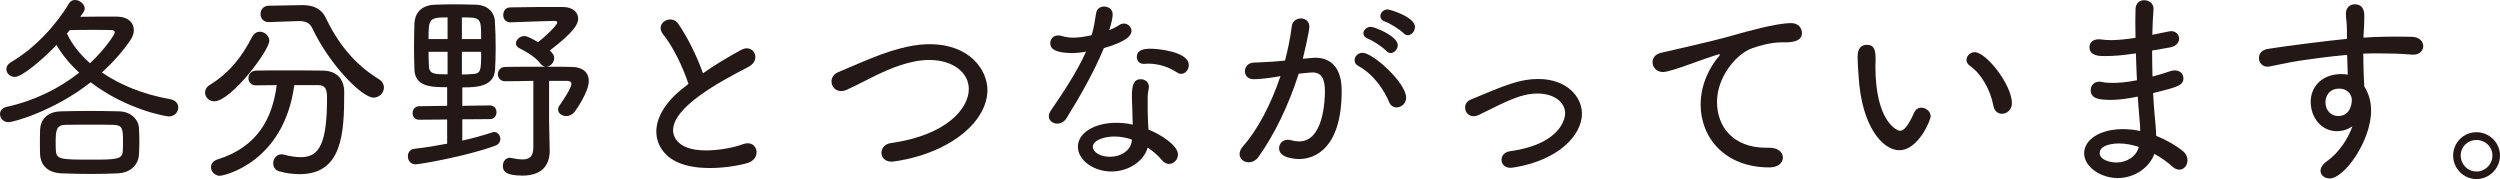
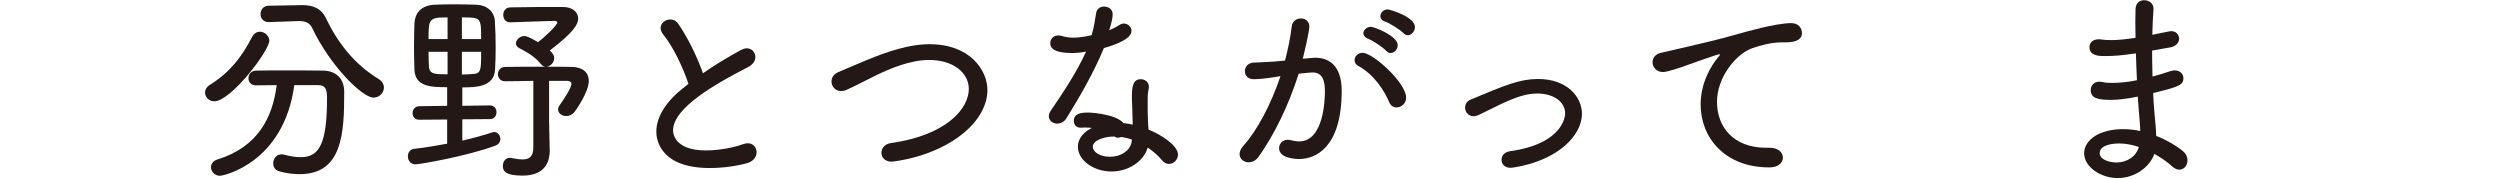
<svg xmlns="http://www.w3.org/2000/svg" id="_レイヤー_2" viewBox="0 0 366.48 26.25">
  <defs>
    <style>.cls-1{fill:#231815;stroke-width:0px;}</style>
  </defs>
  <g id="_デザイン">
-     <path class="cls-1" d="m1.23,17.91c-.75,0-1.23-.6-1.23-1.2,0-.45.3-.9.99-1.05,4.08-.9,7.65-2.67,10.62-5.01-1.41-1.29-2.52-2.67-3.33-4.05-2.16,2.25-5.07,4.68-6.12,4.68-.72,0-1.23-.57-1.23-1.17,0-.33.21-.72.63-.96C5.07,7.08,8.13,3.81,10.11.51c.21-.36.54-.51.9-.51.66,0,1.41.6,1.41,1.26,0,.21-.06.39-.66,1.2,1.8-.03,3.78-.03,5.28-.03,1.74,0,2.58.9,2.58,1.98,0,.48-.18,1.02-.54,1.53-1.11,1.62-2.52,3.21-4.14,4.68,2.61,1.8,6,3.21,10.05,3.93.78.15,1.14.66,1.14,1.2,0,.66-.51,1.32-1.41,1.32-.24,0-6.03-.9-11.43-5.01-5.13,4.05-11.16,5.85-12.06,5.85Zm16.05,7.5c-1.32.06-2.61.09-3.9.09-1.47,0-2.94-.03-4.38-.09-2.04-.09-3.03-1.23-3.12-2.73-.03-.54-.03-1.08-.03-1.62,0-.75,0-1.47.03-2.1.06-1.26.87-2.58,3.06-2.64,1.32-.03,2.73-.06,4.2-.06s2.91.03,4.29.06c1.8.03,2.88,1.23,2.94,2.46.03.6.06,1.26.06,1.95s-.03,1.32-.06,1.92c-.06,1.41-1.14,2.67-3.09,2.76Zm.75-4.65c0-1.92-.06-2.43-1.47-2.46-.9-.03-1.89-.03-2.88-.03-1.38,0-2.79,0-4.08.03-1.32,0-1.44.84-1.44,2.49,0,.45,0,.9.03,1.29.09,1.29.72,1.32,5.13,1.32,3.81,0,4.65-.03,4.68-1.32.03-.42.03-.87.03-1.32Zm-1.2-16.02c0-.21-.18-.33-.51-.33-.63-.03-1.56-.03-2.64-.03s-2.25,0-3.45.03l-.42.51c.72,1.53,1.86,3,3.39,4.35,2.1-1.98,3.63-4.2,3.63-4.53Z" />
    <path class="cls-1" d="m30.06,13.56c0-.39.21-.81.69-1.11,3-1.86,4.74-4.2,6.18-6.99.3-.57.72-.81,1.17-.81.69,0,1.38.6,1.38,1.32,0,1.44-5.61,8.88-8.07,8.88-.78,0-1.35-.63-1.35-1.29Zm13.08-1.08c-1.53,11.4-10.38,13.29-10.89,13.29-.78,0-1.32-.63-1.32-1.26,0-.48.3-.93.96-1.14,5.91-1.83,8.07-6.12,8.67-10.89-1.11,0-2.1.03-3.03.03h-.03c-.72,0-1.08-.51-1.08-1.05s.36-1.08,1.11-1.11c1.26-.03,2.64-.03,4.08-.03,1.98,0,4.02,0,5.73.03,1.95.03,3.12,1.17,3.12,3.15,0,6.06-.27,12.03-6.54,12.03-.93,0-1.95-.12-3-.42-.6-.15-.87-.66-.87-1.17,0-.66.45-1.32,1.23-1.32.12,0,.24.03.39.06.9.24,1.71.36,2.43.36,2.73,0,3.84-2.04,3.84-8.67,0-1.26-.21-1.89-1.29-1.89h-3.51Zm-3.72-9.24h-.06c-.78,0-1.17-.6-1.17-1.17,0-.6.39-1.23,1.2-1.23l4.83-.09h.15c1.44,0,2.7.45,3.36,1.83,1.77,3.66,4.11,6.75,7.77,9,.54.33.78.81.78,1.26,0,.75-.66,1.47-1.53,1.47-1.62,0-6.33-4.62-8.97-10.17-.36-.78-.99-1.05-1.89-1.05h-.15l-4.32.15Z" />
    <path class="cls-1" d="m67.77,17.49v3.12c1.62-.36,3.09-.78,4.38-1.2.09-.03.21-.06.3-.06.51,0,.9.51.9,1.02,0,.39-.24.81-.75.99-4.26,1.56-11.07,2.73-11.7,2.73-.72,0-1.11-.6-1.11-1.17,0-.54.3-1.05.96-1.11,1.62-.18,3.24-.45,4.8-.75v-3.54l-4.08.03h-.03c-.66,0-.96-.48-.96-.96,0-.51.33-1.02.99-1.02l4.08-.06v-2.73c-2.28,0-4.71-.03-4.8-2.58-.03-.99-.06-2.16-.06-3.33s.03-2.37.06-3.42c.06-1.41.87-2.67,2.97-2.76.93-.03,1.83-.06,2.76-.06,1.11,0,2.25.03,3.36.06,1.53.06,2.61.99,2.7,2.37.09,1.35.12,2.7.12,3.99,0,1.08-.03,2.13-.09,3.15-.15,2.58-2.88,2.61-4.8,2.61v2.7l4.05-.06c.66,0,.96.51.96.99,0,.51-.3,1.02-.96,1.02l-4.05.03Zm-2.16-14.94c-2.73,0-2.79.21-2.79,3.18h2.79v-3.18Zm0,5.04h-2.79c0,.75.03,1.5.06,2.16.06,1.14.9,1.14,2.73,1.14v-3.3Zm4.92-1.86c0-3.15,0-3.18-2.82-3.18v3.18h2.82Zm-2.82,1.86v3.33c.54,0,1.02-.03,1.47-.06,1.35-.06,1.35-.48,1.35-3.27h-2.82Zm10.47,4.26c-1.47.03-2.94.06-4.11.06h-.03c-.69,0-1.05-.51-1.05-1.02,0-.54.36-1.08,1.08-1.08,1.53-.03,3.36-.03,5.13-.03h.75c-.24-.03-.48-.15-.69-.42-.87-1.11-2.22-1.83-3.15-2.31-.33-.18-.48-.42-.48-.69,0-.51.57-1.08,1.23-1.08.27,0,.75.15,2.01.9.75-.54,2.82-2.46,2.82-2.88,0-.15-.15-.24-.39-.24-1.83.03-4.26.15-6.45.21h-.06c-.69,0-1.02-.54-1.02-1.08s.33-1.11,1.05-1.11c2.49-.06,5.1-.06,7.65-.06,1.47,0,2.28.75,2.28,1.71,0,.78-.54,1.92-4.17,4.68.15.12.27.24.36.36.21.24.3.51.3.75,0,.63-.54,1.2-1.11,1.26,1.41,0,2.73,0,3.75.03,1.53.03,2.43.81,2.43,2.07,0,1.62-1.95,4.35-2.07,4.5-.36.45-.81.63-1.23.63-.66,0-1.2-.42-1.2-.96,0-.18.06-.39.21-.6.15-.21,1.74-2.46,1.74-3.15,0-.27-.15-.42-.63-.45h-2.64v5.97l.09,4.2v.09c0,1.74-.81,3.63-3.99,3.63-2.67,0-2.88-.78-2.88-1.44,0-.6.39-1.17,1.02-1.17.06,0,.15,0,.24.03.6.12,1.17.21,1.62.21.99,0,1.59-.39,1.59-1.8v-9.72Z" />
    <path class="cls-1" d="m97.23,5.07c-.27-.33-.39-.69-.39-.96,0-.72.69-1.26,1.41-1.26.42,0,.87.18,1.17.63,1.32,1.89,2.73,4.71,3.63,7.26,1.71-1.2,3.51-2.28,5.58-3.42.3-.15.57-.24.84-.24.75,0,1.26.6,1.26,1.29,0,.51-.3,1.05-1.02,1.44-4.62,2.37-11.04,5.94-11.04,9.3,0,.24,0,2.94,4.83,2.94,1.98,0,4.17-.45,5.37-.9.27-.09.51-.15.75-.15.81,0,1.29.63,1.29,1.32,0,.63-.42,1.32-1.38,1.59-1.35.39-3.42.72-5.49.72-7.44,0-7.83-4.38-7.83-5.31,0-1.95,1.17-4.17,3.69-6.21l1.02-.81c-.78-2.4-2.28-5.52-3.69-7.23Z" />
    <path class="cls-1" d="m130.71,23.7c-.99,0-1.5-.63-1.5-1.29s.48-1.32,1.41-1.44c8.1-1.14,11.4-5.04,11.4-7.92,0-2.34-2.22-4.26-5.82-4.26-2.82,0-5.85,1.32-7.77,2.25-1.35.66-2.76,1.41-4.26,2.1-.3.15-.6.21-.87.21-.87,0-1.41-.69-1.41-1.41,0-.54.3-1.08,1.02-1.38,1.32-.54,2.85-1.23,4.47-1.89,4.56-1.86,7.11-2.19,8.88-2.19,5.97,0,8.49,3.84,8.49,6.72,0,2.19-1.26,4.44-3.45,6.27-4.38,3.66-10.47,4.23-10.59,4.23Z" />
-     <path class="cls-1" d="m156.33,17.34c-.33.54-.87.78-1.35.78-.63,0-1.23-.42-1.23-1.08,0-.24.09-.54.3-.84,1.53-2.25,3.75-5.49,5.16-8.64-.72.15-1.38.21-2.04.21-3.09,0-3.21-.99-3.21-1.44,0-.57.42-1.14,1.17-1.14.15,0,.33.03.54.09.48.15,1.05.24,1.68.24.81,0,1.74-.15,2.67-.36.33-1.05.48-2.1.66-3.21.09-.69.63-.99,1.17-.99.63,0,1.26.39,1.26,1.14,0,.51-.18,1.32-.51,2.34.54-.24,1.05-.48,1.44-.75.24-.15.48-.24.69-.24.6,0,1.14.48,1.14,1.08,0,.54-.45,1.5-4.05,2.52-1.41,3.42-3.45,7.02-5.49,10.29Zm6.6,7.8c-2.58,0-4.92-1.62-4.92-3.63s2.4-3.51,5.64-3.51c.81,0,1.62.09,2.4.27,0-.27-.03-.6-.03-.93,0-.9-.06-1.92-.09-2.82v-.33c0-1.41.12-2.58,1.29-2.58.6,0,1.2.39,1.2,1.14,0,.06,0,.15-.03.24-.09.51-.15.81-.15,1.47v.81c0,.66,0,1.41.03,2.1,0,.48.06,1.05.09,1.62,1.98.81,4.32,2.37,4.32,3.66,0,.78-.63,1.38-1.32,1.38-.36,0-.72-.18-1.05-.57-.51-.63-1.23-1.26-2.07-1.83-.54,1.98-2.79,3.51-5.31,3.51Zm.42-5.13c-1.5,0-3.15.57-3.15,1.5,0,.75.99,1.47,2.52,1.47s2.88-.81,3.15-2.1l.06-.42c-.84-.3-1.71-.45-2.58-.45Zm9.24-9.36c-1.29-.84-2.7-1.32-4.32-1.32-.18,0-.36.03-.54.03h-.09c-.66,0-.99-.48-.99-.99,0-1.05.96-1.23,2.1-1.23.72,0,5.52.36,5.52,2.4,0,.69-.51,1.29-1.14,1.29-.18,0-.36-.06-.54-.18Z" />
+     <path class="cls-1" d="m156.33,17.34c-.33.54-.87.78-1.35.78-.63,0-1.23-.42-1.23-1.08,0-.24.09-.54.3-.84,1.53-2.25,3.75-5.49,5.16-8.64-.72.15-1.38.21-2.04.21-3.09,0-3.21-.99-3.21-1.44,0-.57.42-1.14,1.17-1.14.15,0,.33.03.54.09.48.15,1.05.24,1.68.24.81,0,1.74-.15,2.67-.36.33-1.05.48-2.1.66-3.21.09-.69.63-.99,1.17-.99.63,0,1.26.39,1.26,1.14,0,.51-.18,1.32-.51,2.34.54-.24,1.05-.48,1.44-.75.24-.15.48-.24.69-.24.6,0,1.14.48,1.14,1.08,0,.54-.45,1.5-4.05,2.52-1.41,3.42-3.45,7.02-5.49,10.29Zm6.6,7.8c-2.58,0-4.92-1.62-4.92-3.63s2.4-3.51,5.64-3.51c.81,0,1.62.09,2.4.27,0-.27-.03-.6-.03-.93,0-.9-.06-1.92-.09-2.82v-.33c0-1.41.12-2.58,1.29-2.58.6,0,1.2.39,1.2,1.14,0,.06,0,.15-.03.24-.09.51-.15.81-.15,1.47v.81c0,.66,0,1.41.03,2.1,0,.48.06,1.05.09,1.62,1.98.81,4.32,2.37,4.32,3.66,0,.78-.63,1.38-1.32,1.38-.36,0-.72-.18-1.05-.57-.51-.63-1.23-1.26-2.07-1.83-.54,1.98-2.79,3.51-5.31,3.51Zm.42-5.13c-1.5,0-3.15.57-3.15,1.5,0,.75.99,1.47,2.52,1.47s2.88-.81,3.15-2.1l.06-.42c-.84-.3-1.71-.45-2.58-.45Zc-1.29-.84-2.7-1.32-4.32-1.32-.18,0-.36.03-.54.03h-.09c-.66,0-.99-.48-.99-.99,0-1.05.96-1.23,2.1-1.23.72,0,5.52.36,5.52,2.4,0,.69-.51,1.29-1.14,1.29-.18,0-.36-.06-.54-.18Z" />
    <path class="cls-1" d="m186.99,11.28c-1.29.21-2.43.33-3.21.33-.87,0-1.29-.57-1.29-1.17s.42-1.2,1.23-1.26c.96-.06,1.89-.06,2.97-.15l1.68-.15c.36-1.35.78-3.24.99-5.01.09-.78.72-1.17,1.35-1.17s1.23.42,1.23,1.2c0,.72-.84,4.26-.96,4.71l1.35-.12c.15,0,.3-.03.45-.03,1.98,0,3.9,1.08,3.9,4.86,0,8.37-3.87,9.99-6.24,9.99-.57,0-2.94-.12-2.94-1.59,0-.63.51-1.23,1.23-1.23.12,0,.24,0,.36.03.48.12.93.21,1.35.21,3.63,0,3.78-6.21,3.78-7.35,0-1.8-.48-2.76-1.83-2.76-.27,0-.72.06-2.01.18-1.5,4.68-3.51,8.82-5.88,12.18-.39.57-.96.81-1.47.81-.69,0-1.32-.48-1.32-1.2,0-.36.15-.75.54-1.2,2.07-2.31,4.05-6.06,5.46-10.23l-.72.12Zm16.65,3.69c-.72-1.71-2.22-4.05-4.53-5.31-.39-.21-.54-.51-.54-.84,0-.54.48-1.08,1.17-1.08,1.53,0,6.39,4.41,6.39,6.57,0,.87-.72,1.44-1.41,1.44-.42,0-.87-.24-1.08-.78Zm-.42-7.5c-.48-.54-1.98-1.53-2.7-1.8-.45-.18-.66-.48-.66-.78,0-.48.48-.96,1.11-.96.45,0,3.93,1.32,3.93,2.7,0,.6-.51,1.14-1.05,1.14-.21,0-.42-.09-.63-.3Zm2.52-2.61c-.51-.51-2.01-1.47-2.73-1.71-.48-.15-.66-.48-.66-.78,0-.48.45-.99,1.08-.99.27,0,3.99,1.08,3.99,2.58,0,.63-.51,1.2-1.05,1.2-.21,0-.45-.09-.63-.3Z" />
    <path class="cls-1" d="m225.48,11.58c4.23,0,6.42,2.61,6.42,5.1,0,1.68-.99,3.42-2.64,4.8-3.18,2.67-7.68,3.12-7.83,3.12-.87,0-1.32-.57-1.32-1.17s.42-1.14,1.23-1.26c7.95-1.11,8.1-5.31,8.1-5.52,0-1.8-1.8-2.94-4.05-2.94-1.68,0-3.15.51-5.58,1.65-1.02.48-2.01,1.02-3.06,1.5-.27.12-.51.18-.72.18-.78,0-1.26-.63-1.26-1.26,0-.48.24-.96.87-1.2,5.07-2.13,7.17-3,9.84-3Z" />
    <path class="cls-1" d="m259.41,24.54h-.06c-6.51,0-10.05-4.38-10.05-9.21,0-3.21,1.56-5.73,2.49-6.84.21-.24.33-.39.33-.48,0-.03-.03-.06-.09-.06s-.33.03-4.77,1.62c-.75.27-2.79.99-3.48.99-.96,0-1.53-.72-1.53-1.44,0-.6.39-1.2,1.26-1.38,7.47-1.71,9.06-2.13,10.62-2.58,1.59-.45,6.18-1.77,8.43-1.77,1.11,0,1.59.75,1.59,1.47,0,1.08-1.17,1.35-2.43,1.35h-.6c-1.5,0-3.18.48-4.29.87-2.34.84-5.13,4.23-5.13,7.86s2.37,6.72,7.2,6.72h.51c1.29,0,1.95.72,1.95,1.44s-.63,1.44-1.95,1.44Z" />
-     <path class="cls-1" d="m272.46,11.25c-.09-1.44-.15-2.04-.15-2.82,0-.51,0-1.86,1.38-1.86,1.08,0,1.26.84,1.26,2.13,0,.36-.03.63-.03,1.02,0,8.13,3.18,9.45,3.6,9.45.39,0,1.02-.27,2.07-2.64.24-.54.66-.75,1.05-.75.69,0,1.38.57,1.38,1.26,0,.6-1.83,4.98-4.59,4.98-2.46,0-5.52-3.48-5.97-10.77Zm19.77,4.32c-.45-2.43-1.8-4.77-3.48-5.94-.33-.24-.48-.54-.48-.84,0-.57.51-1.14,1.2-1.14,1.71,0,5.46,4.8,5.46,7.47,0,.99-.75,1.56-1.47,1.56-.54,0-1.08-.36-1.23-1.11Z" />
    <path class="cls-1" d="m312.57,7.89c-1.32.21-2.64.33-4.08.33-.69,0-2.19,0-2.19-1.32,0-.57.42-1.14,1.35-1.14.12,0,.27,0,.39.03.45.06.93.09,1.44.09.99,0,2.13-.12,3.57-.33,0-.84-.03-1.62-.03-2.34s.03-1.35.03-1.86c.03-.93.63-1.32,1.26-1.32.69,0,1.38.45,1.38,1.23v.06c-.09,1.17-.15,2.46-.18,3.78,2.64-.54,2.67-.54,2.76-.54.72,0,1.17.54,1.17,1.11,0,.54-.42,1.14-1.38,1.29l-2.58.45c0,1.29.03,2.55.06,3.81.81-.21,1.71-.48,2.67-.81.21-.06.42-.09.6-.09.78,0,1.26.54,1.26,1.14,0,1.08-.87,1.29-4.44,2.19.06,1.08.12,2.13.21,3.06.09.9.21,2.1.24,3.21,1.53.6,2.91,1.41,3.9,2.22.51.42.69.9.69,1.35,0,.75-.51,1.38-1.2,1.38-.33,0-.69-.15-1.05-.48-.72-.66-1.62-1.29-2.61-1.83-.69,1.95-2.85,3.54-5.37,3.54s-4.92-1.65-4.92-3.63,2.28-3.54,5.67-3.54c.87,0,1.71.09,2.55.27,0-.72-.09-1.47-.15-2.28-.06-.81-.15-1.74-.21-2.76-1.59.33-2.85.48-3.93.48-1.77,0-2.97-.18-2.97-1.44,0-.63.45-1.23,1.29-1.23.15,0,.3.03.45.06.39.09.87.12,1.47.12.9,0,2.1-.09,3.57-.39-.06-1.29-.12-2.64-.15-3.93l-.54.06Zm-1.95,13.14c-.72,0-2.82.15-2.82,1.41,0,1.02,1.56,1.38,2.46,1.38,1.5,0,2.91-.87,3.27-2.28-.96-.33-1.98-.51-2.91-.51Z" />
-     <path class="cls-1" d="m344.04,4.56c0-1.5-.15-1.68-.15-2.58s.63-1.35,1.29-1.35c1.41,0,1.41,1.32,1.41,1.71,0,.72-.03,1.77-.09,2.43-.03.24-.03.51-.03.75.96-.06,1.8-.12,2.52-.12.75-.03,1.38-.03,2.1-.03s1.5,0,2.52.03c1.08.03,1.62.72,1.62,1.35s-.51,1.26-1.44,1.26h-.18c-2.16-.18-2.88-.15-4.77-.18-.75,0-1.56,0-2.4.03,0,1.02.03,2.07.06,3.03,0,.45.06,1.11.09,1.8.69,1.05.99,2.28.99,3.54,0,4.44-3.93,9.93-6.06,9.93-.75,0-1.35-.48-1.35-1.11,0-.45.27-.93.93-1.41,1.65-1.17,3.06-3.15,3.75-5.13-.69.48-1.47.72-2.28.72-2.25,0-3.84-1.95-3.84-4.32,0-2.16,1.62-4.05,4.5-4.05.33,0,.63.03.93.09l-.09-2.91c-2.61.24-5.22.6-6.84.84-2.16.33-3.66.72-4.56.87-.09.03-.18.03-.27.03-.78,0-1.26-.63-1.26-1.26s.39-1.2,1.32-1.35c1.71-.3,8.94-1.23,11.58-1.47v-1.14Zm.15,8.88c-.33-.3-.78-.45-1.26-.45-1.77,0-2.04,1.5-2.04,1.98,0,1.26.87,2.04,1.86,2.04,1.98,0,2.01-2.22,2.01-2.31,0-.51-.15-.69-.3-.99l-.27-.27Z" />
-     <path class="cls-1" d="m363.03,26.25c-1.89,0-3.42-1.56-3.42-3.45s1.53-3.42,3.42-3.42,3.45,1.53,3.45,3.42-1.56,3.45-3.45,3.45Zm0-5.73c-1.29,0-2.31.99-2.31,2.28s1.02,2.34,2.31,2.34,2.34-1.05,2.34-2.34-1.05-2.28-2.34-2.28Z" />
  </g>
</svg>